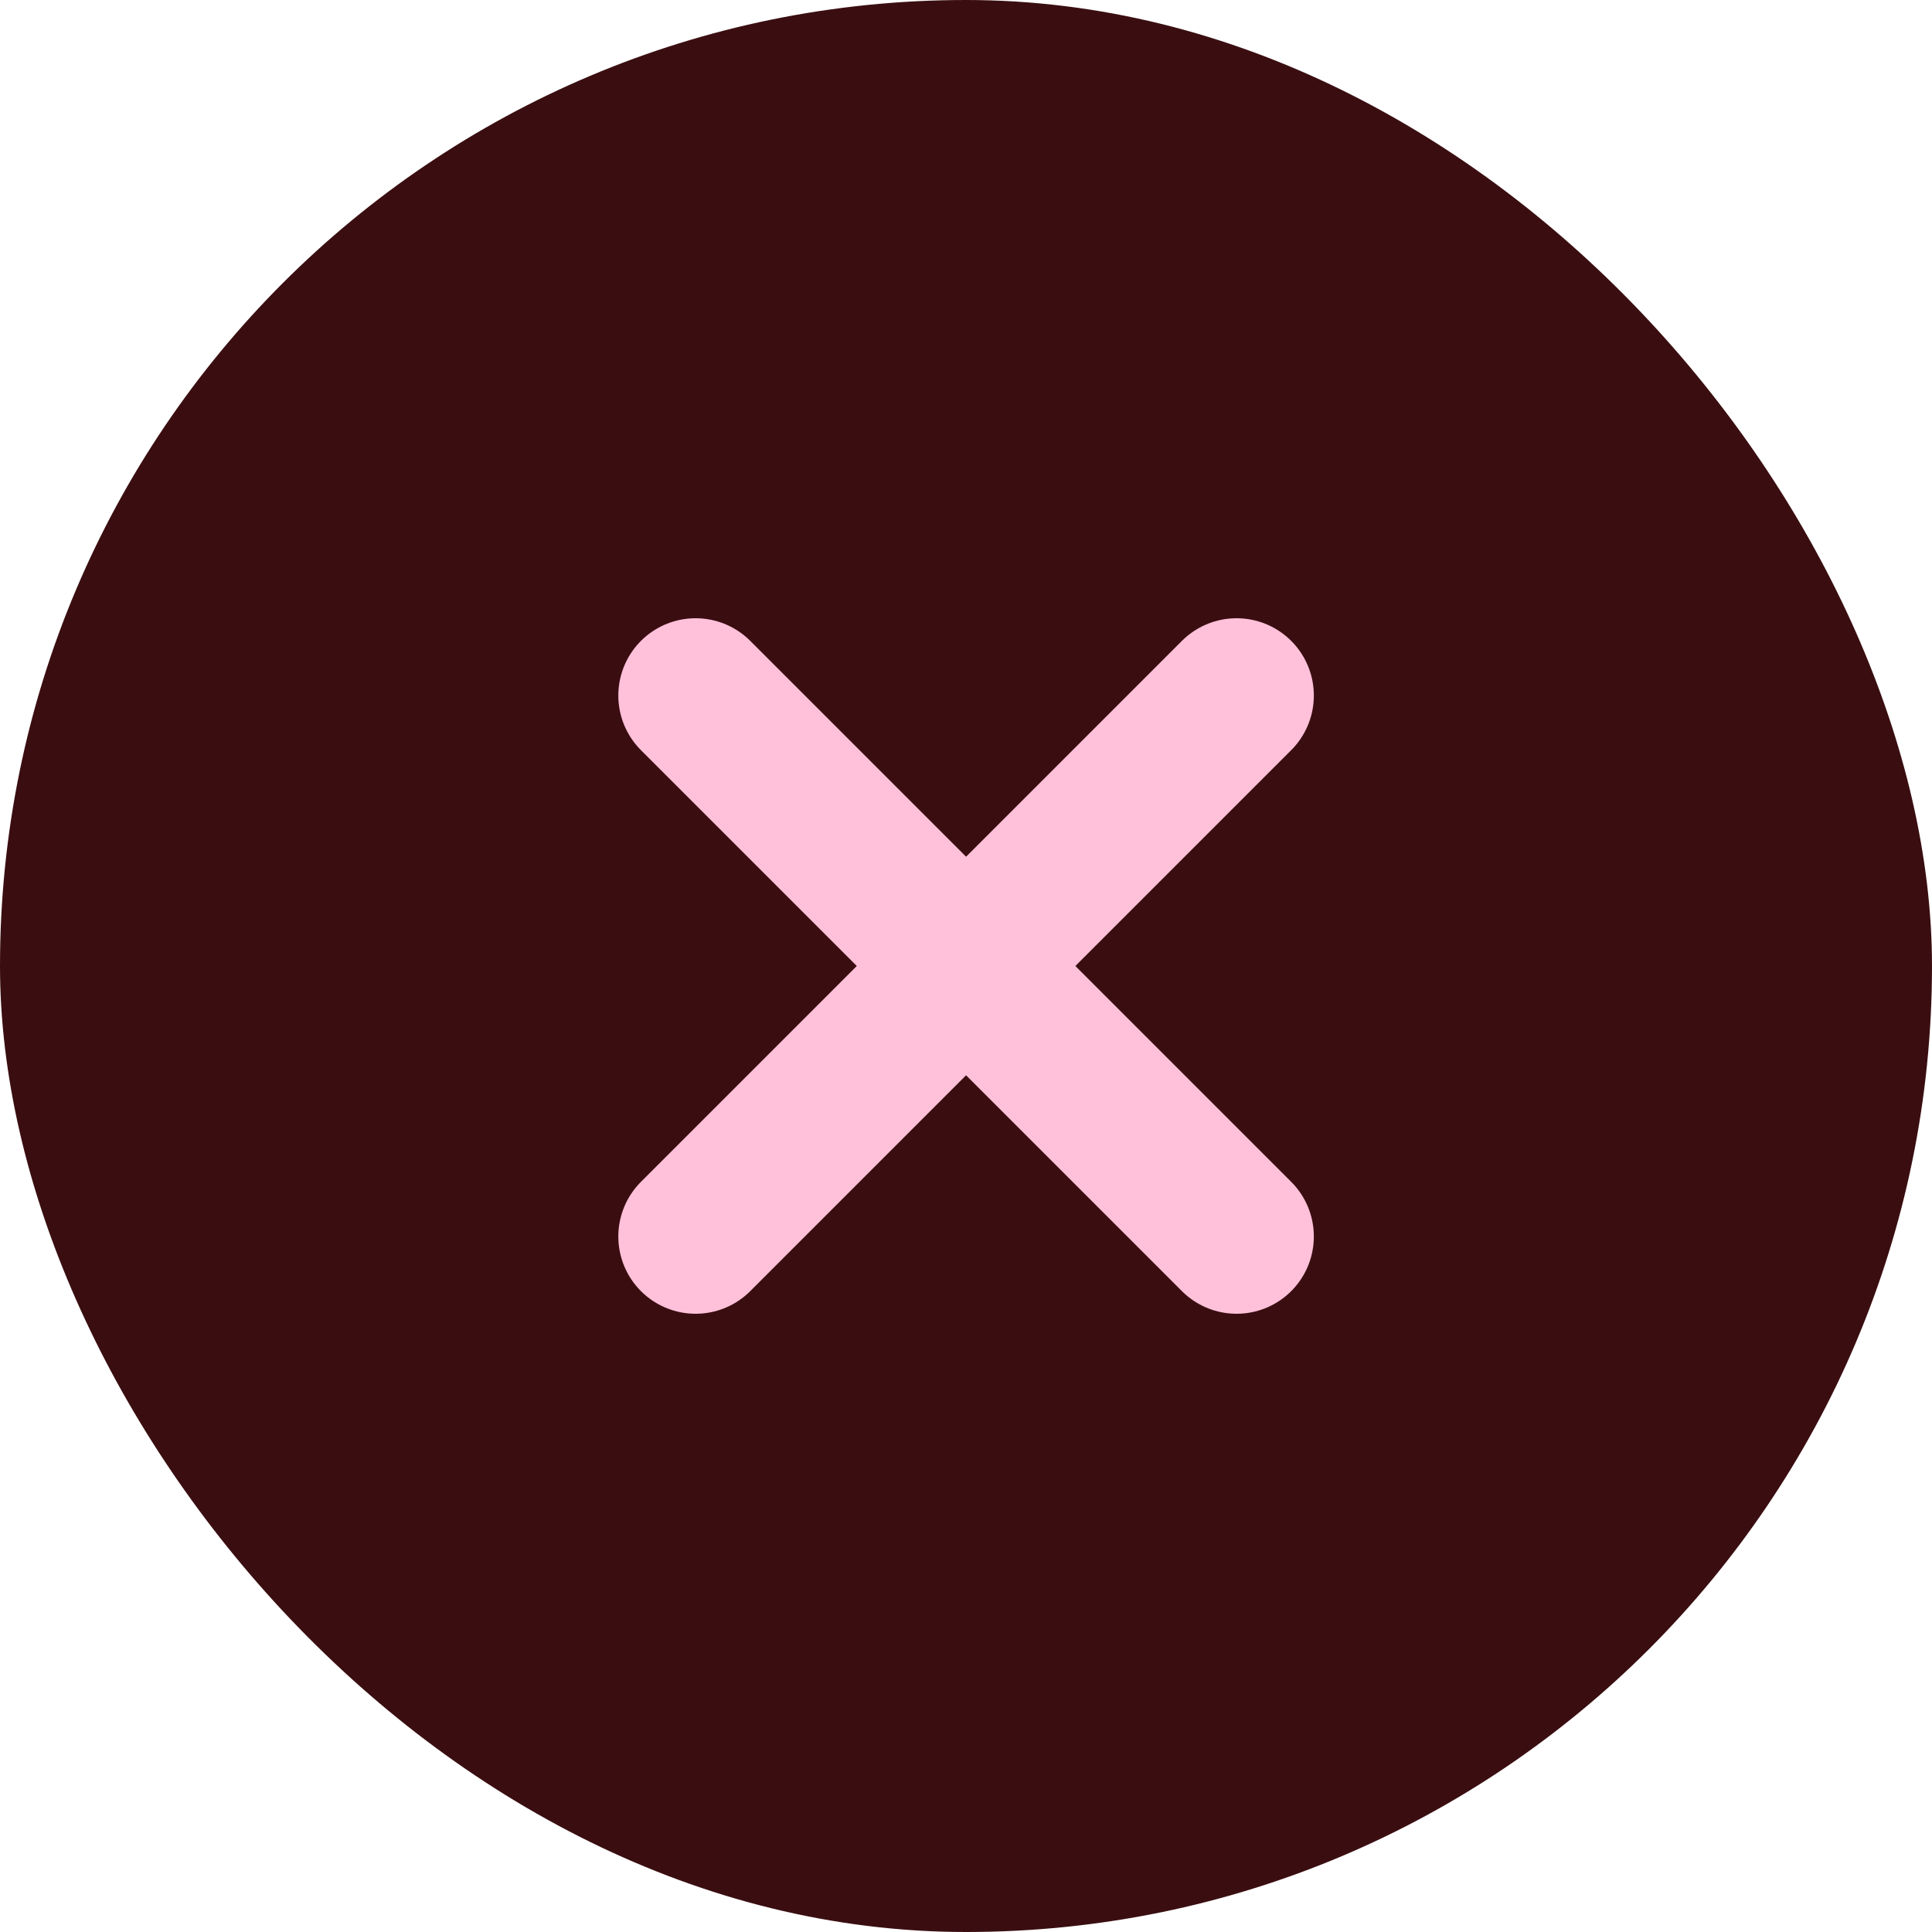
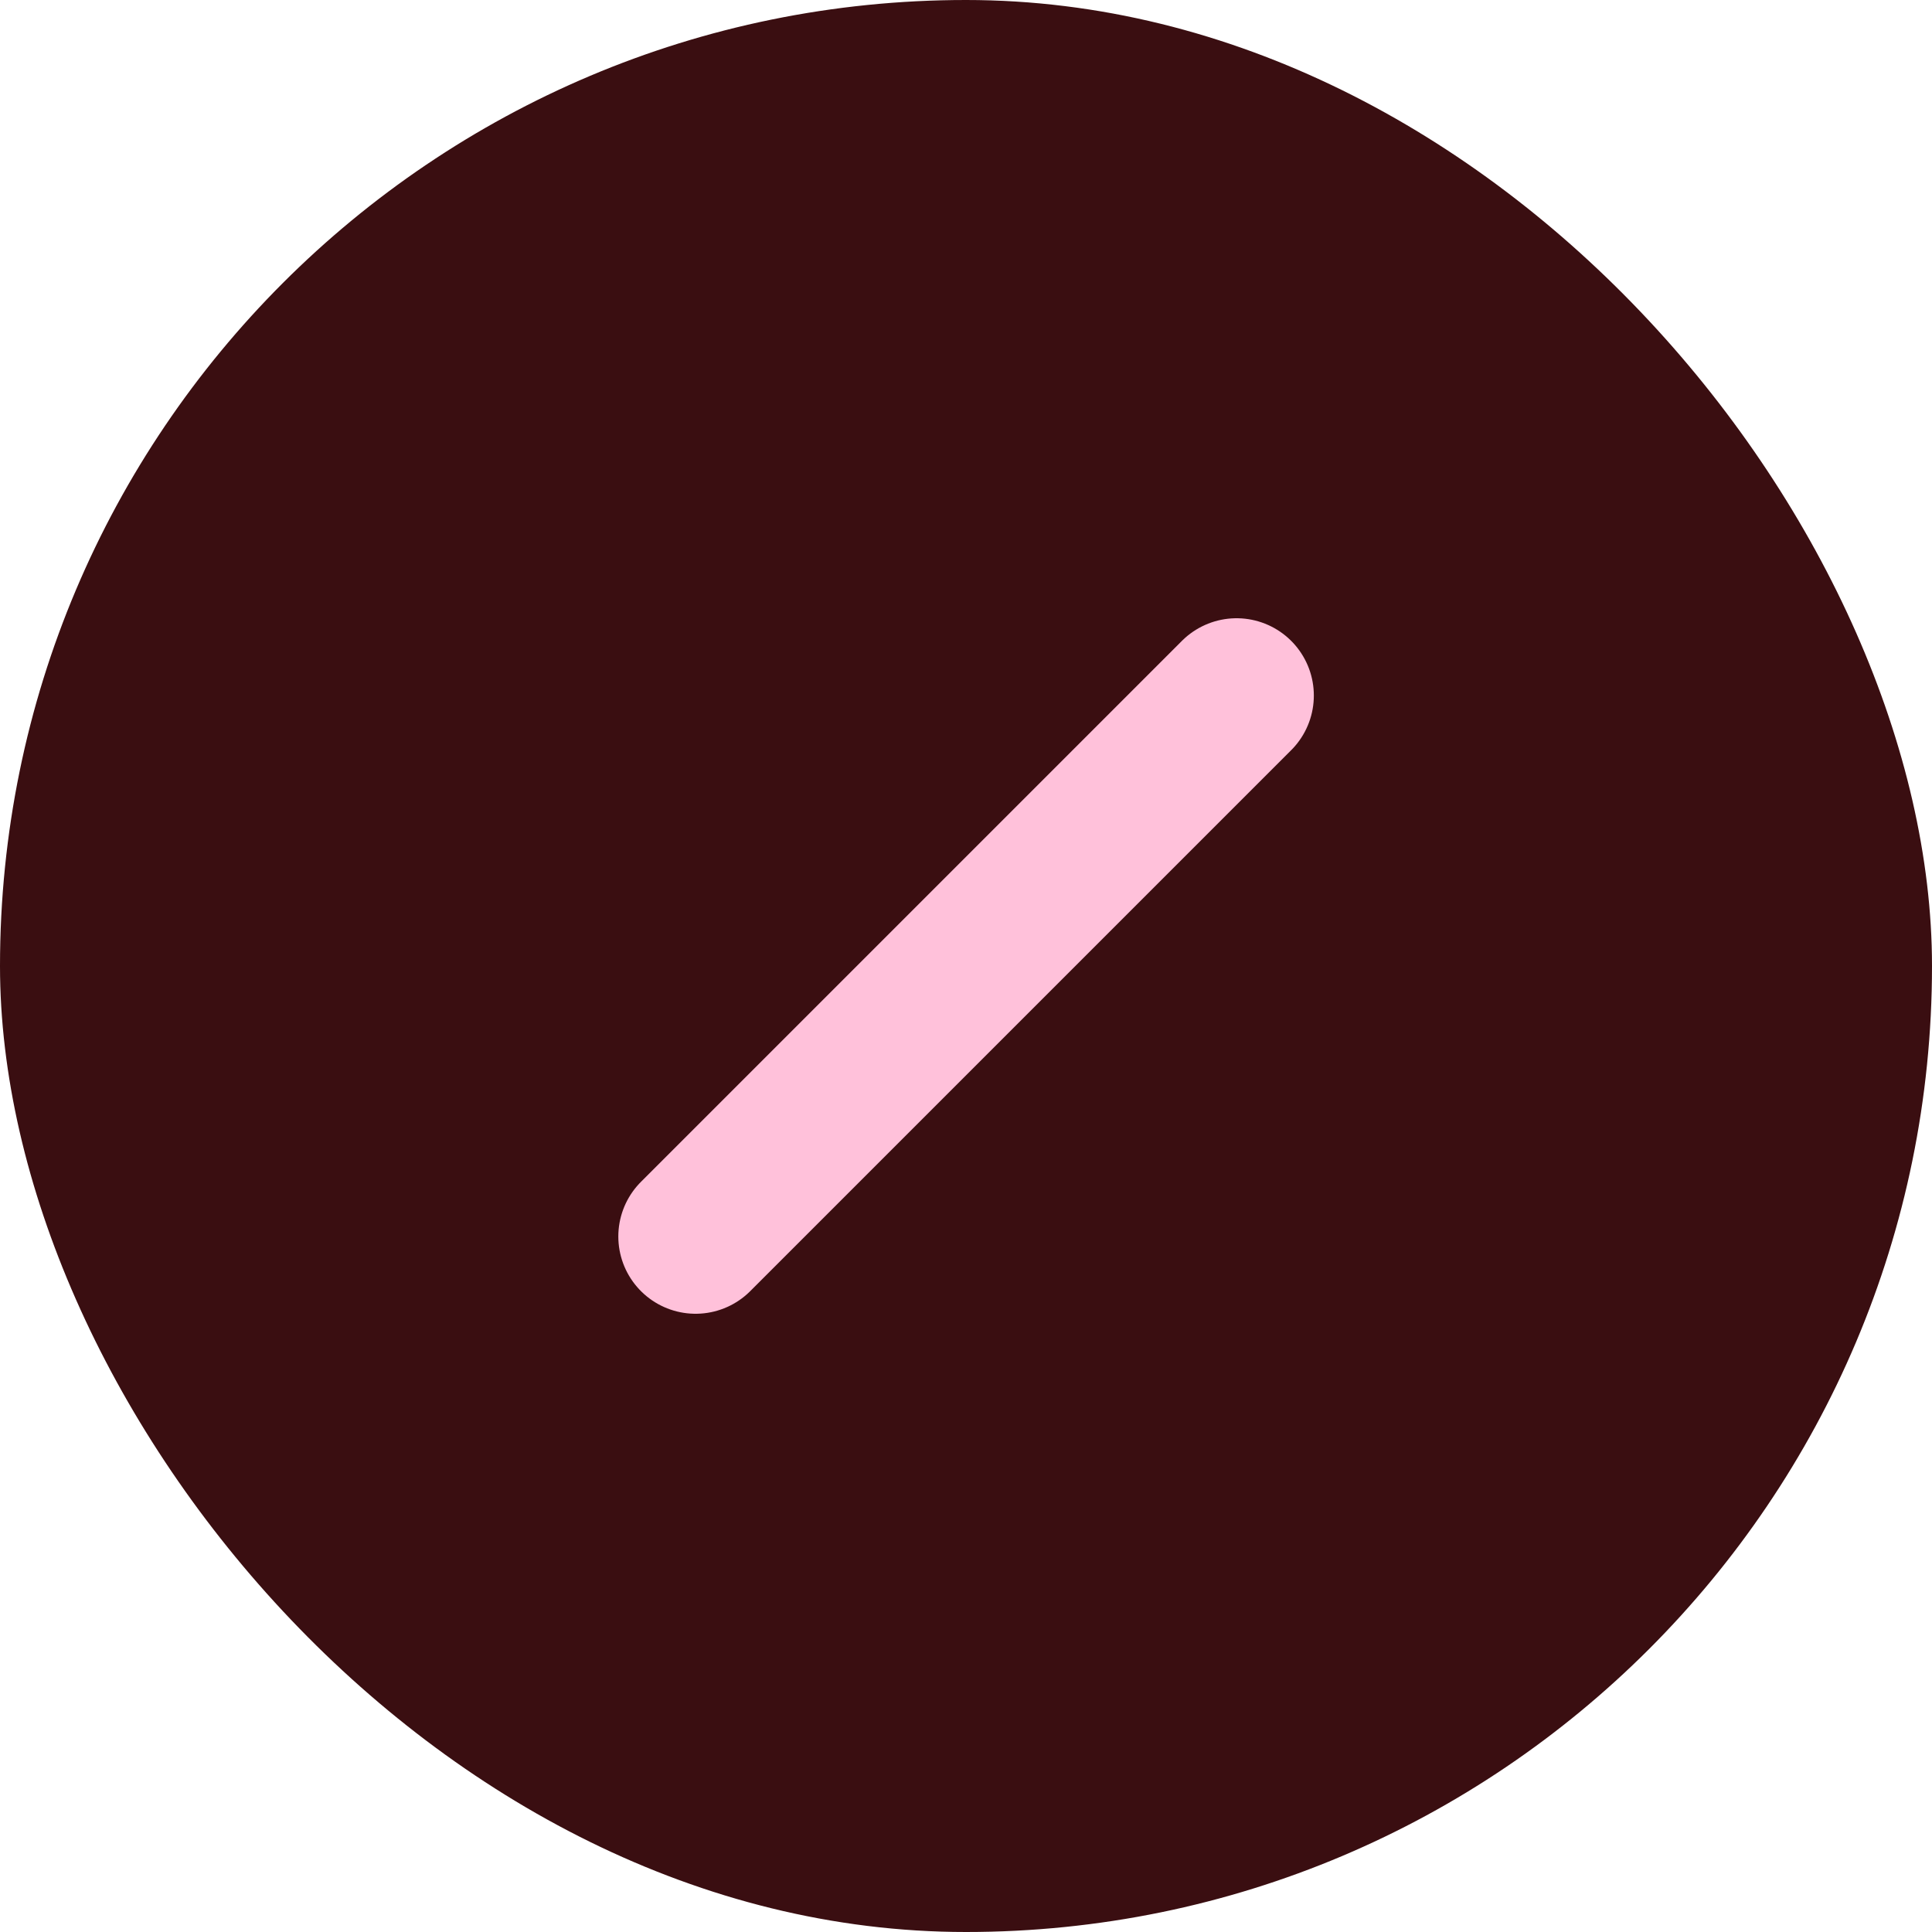
<svg xmlns="http://www.w3.org/2000/svg" fill="none" viewBox="0 0 50 50" height="50" width="50">
  <rect fill="#3A0E11" rx="25" height="50" width="50" />
  <path stroke-linecap="round" stroke-width="4" stroke="#FFC1DA" d="M18.002 32L32.002 18" />
-   <path stroke-linecap="round" stroke-width="4" stroke="#FFC1DA" d="M18.002 18L32.002 32" />
</svg>